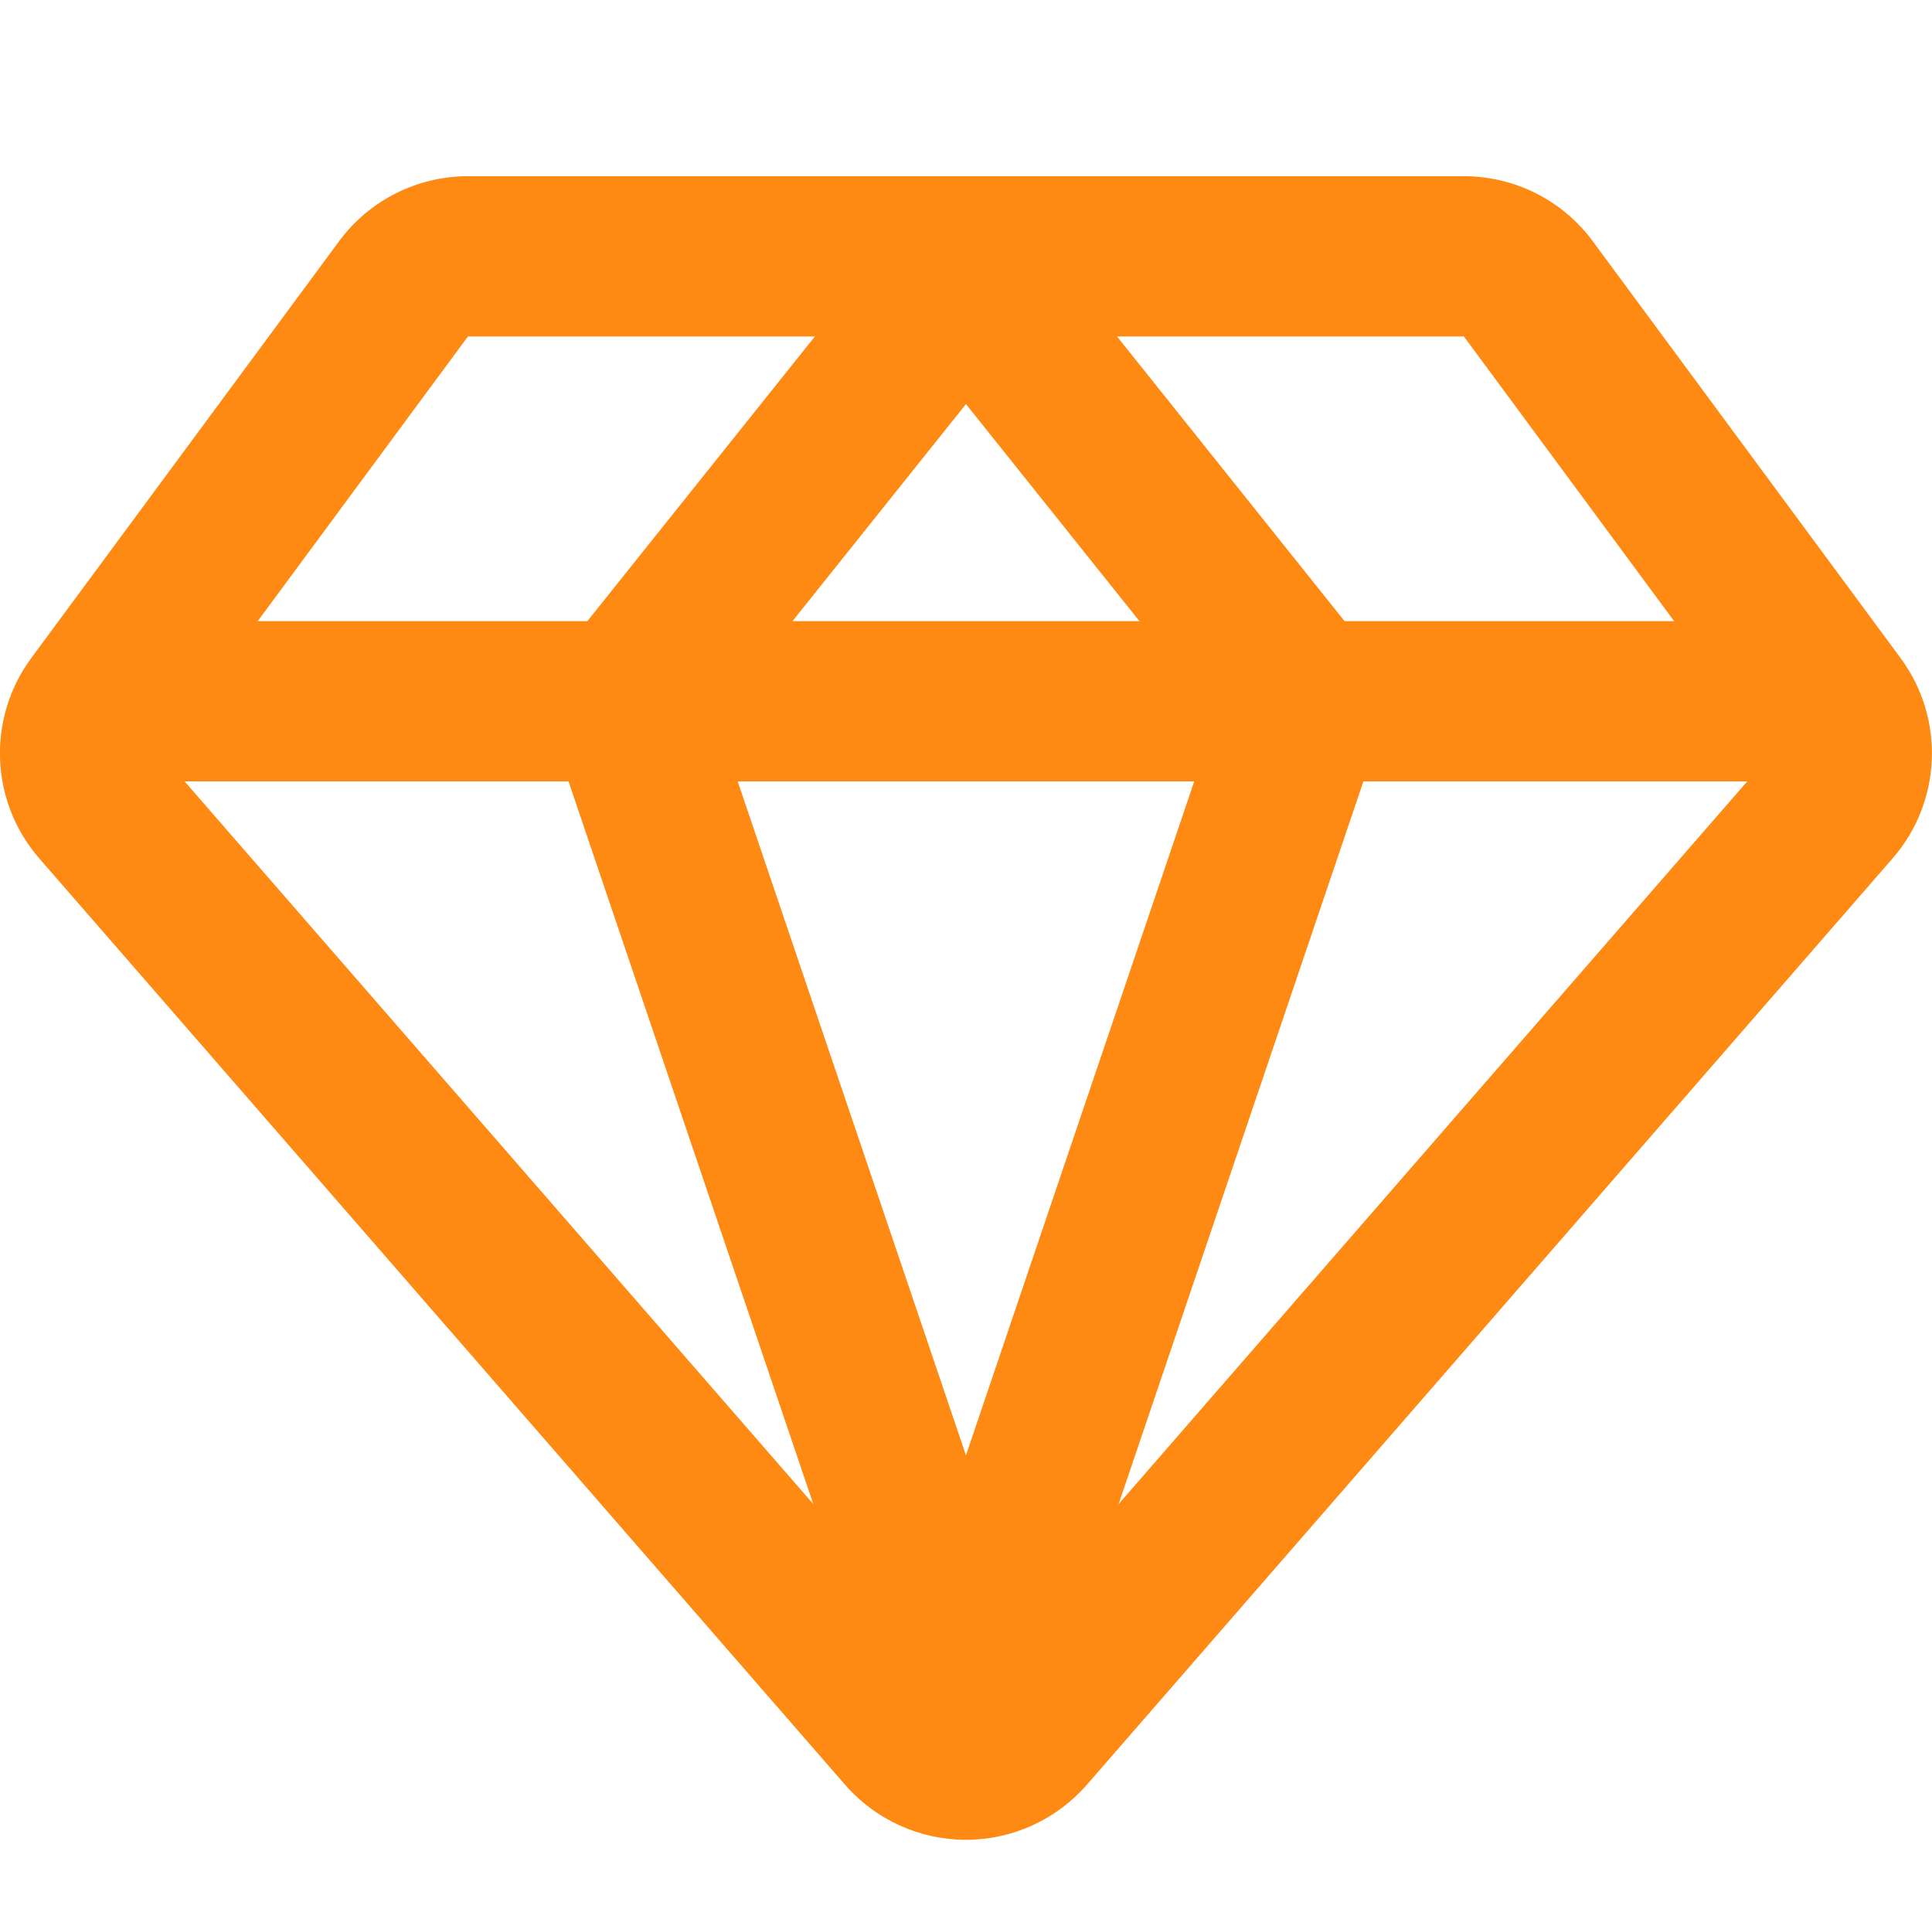
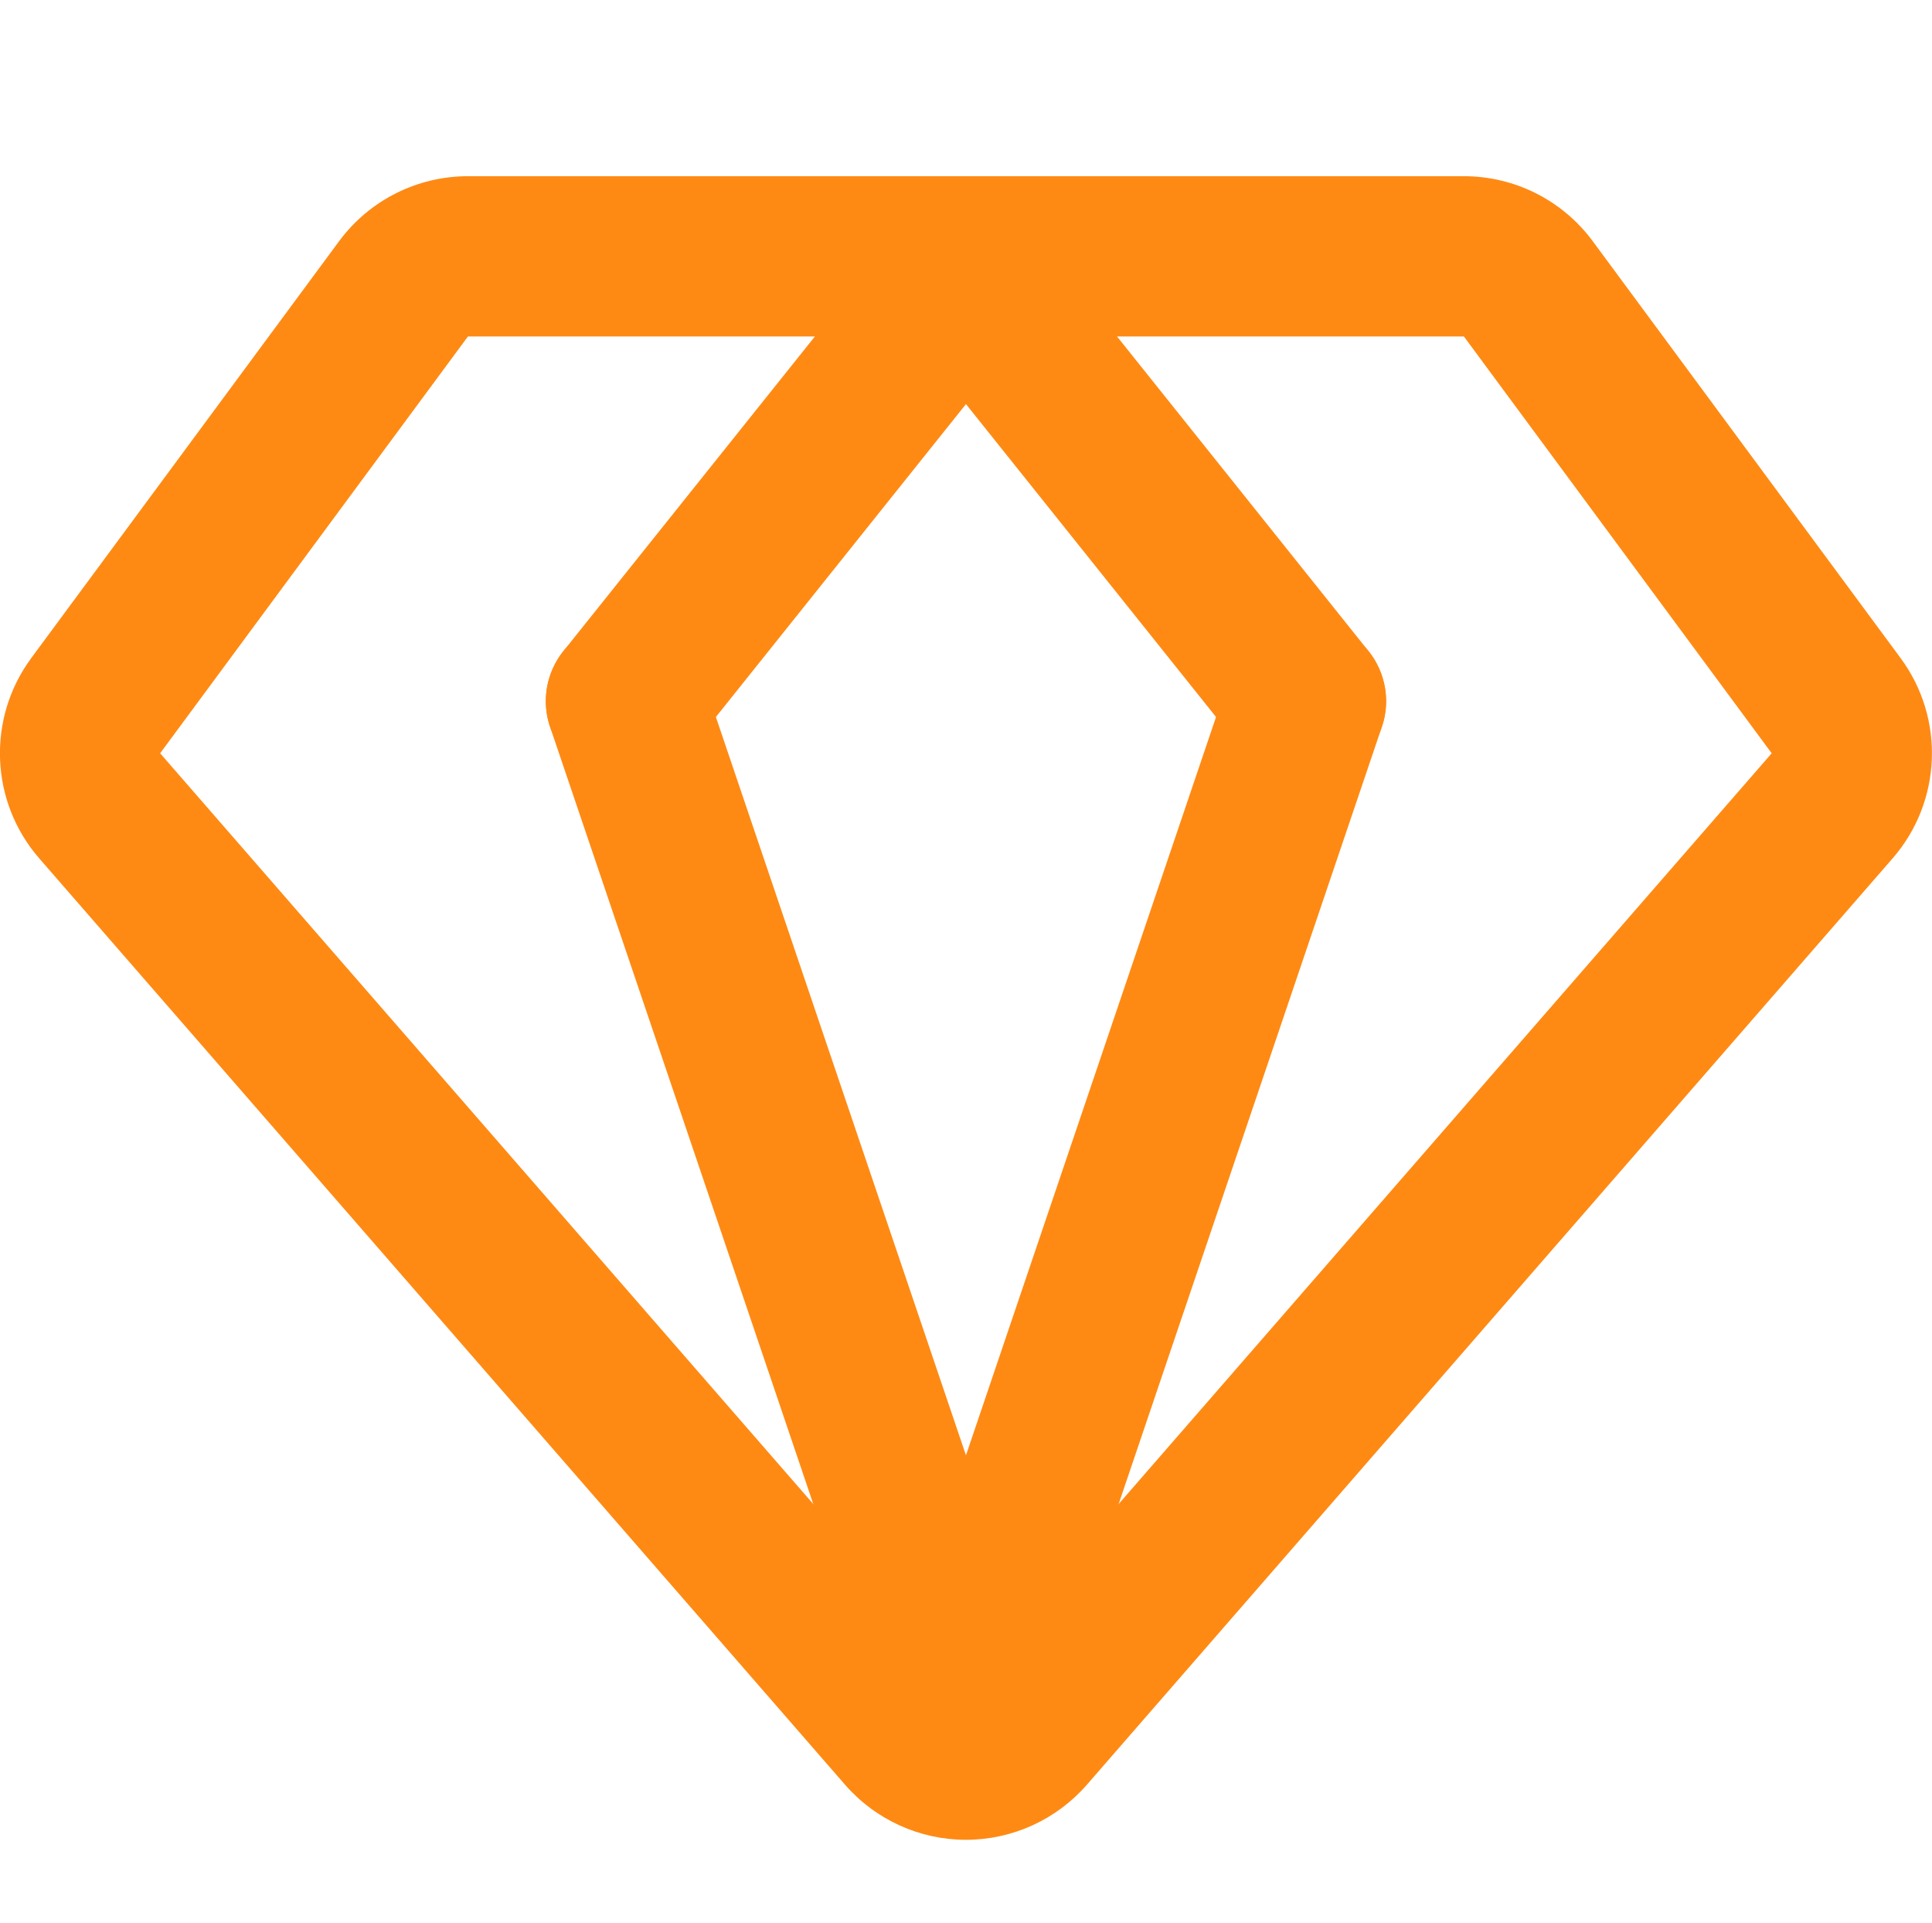
<svg xmlns="http://www.w3.org/2000/svg" width="24.115" height="24" viewBox="0 0 24.115 24">
  <g id="icon" transform="translate(0.057)">
    <rect id="bg" width="24" height="24" fill="none" />
    <g id="icon-2" data-name="icon" transform="translate(1.311 3.483)">
      <g id="Path_1576" data-name="Path 1576" transform="translate(20.746 17.478) rotate(180)" fill="none" stroke-linecap="round" stroke-linejoin="round">
-         <path d="M10.057,0,20.115,11.56l-3.842,5.2H3.842L0,11.56Z" stroke="none" />
        <path d="M 10.057 0 L 0 11.56 L 3.842 16.762 L 16.273 16.762 L 20.115 11.56 L 10.057 0 M 10.057 -2 C 10.636 -2 11.186 -1.749 11.566 -1.313 L 21.624 10.248 C 22.239 10.955 22.28 11.994 21.724 12.748 L 17.882 17.95 C 17.505 18.461 16.908 18.762 16.273 18.762 L 3.842 18.762 C 3.207 18.762 2.61 18.461 2.233 17.95 L -1.609 12.748 C -2.166 11.994 -2.124 10.955 -1.509 10.248 L 8.548 -1.313 C 8.928 -1.749 9.479 -2 10.057 -2 Z" stroke="none" fill="#fe8a14" />
      </g>
-       <line id="Line_64" data-name="Line 64" x2="21.378" transform="translate(0 5.269)" fill="none" stroke="#fe8a14" stroke-linecap="round" stroke-width="2" />
      <line id="Line_65" data-name="Line 65" x1="4.211" y1="12.431" transform="translate(6.445 5.268)" fill="none" stroke="#fe8a14" stroke-linecap="round" stroke-width="2" />
      <line id="Line_66" data-name="Line 66" y1="12.431" x2="4.211" transform="translate(10.722 5.268)" fill="none" stroke="#fe8a14" stroke-linecap="round" stroke-width="2" />
      <line id="Line_67" data-name="Line 67" x1="4.211" y2="5.268" transform="translate(6.445)" fill="none" stroke="#fe8a14" stroke-linecap="round" stroke-width="2" />
      <line id="Line_68" data-name="Line 68" x2="4.211" y2="5.268" transform="translate(10.722)" fill="none" stroke="#fe8a14" stroke-linecap="round" stroke-width="2" />
    </g>
  </g>
</svg>